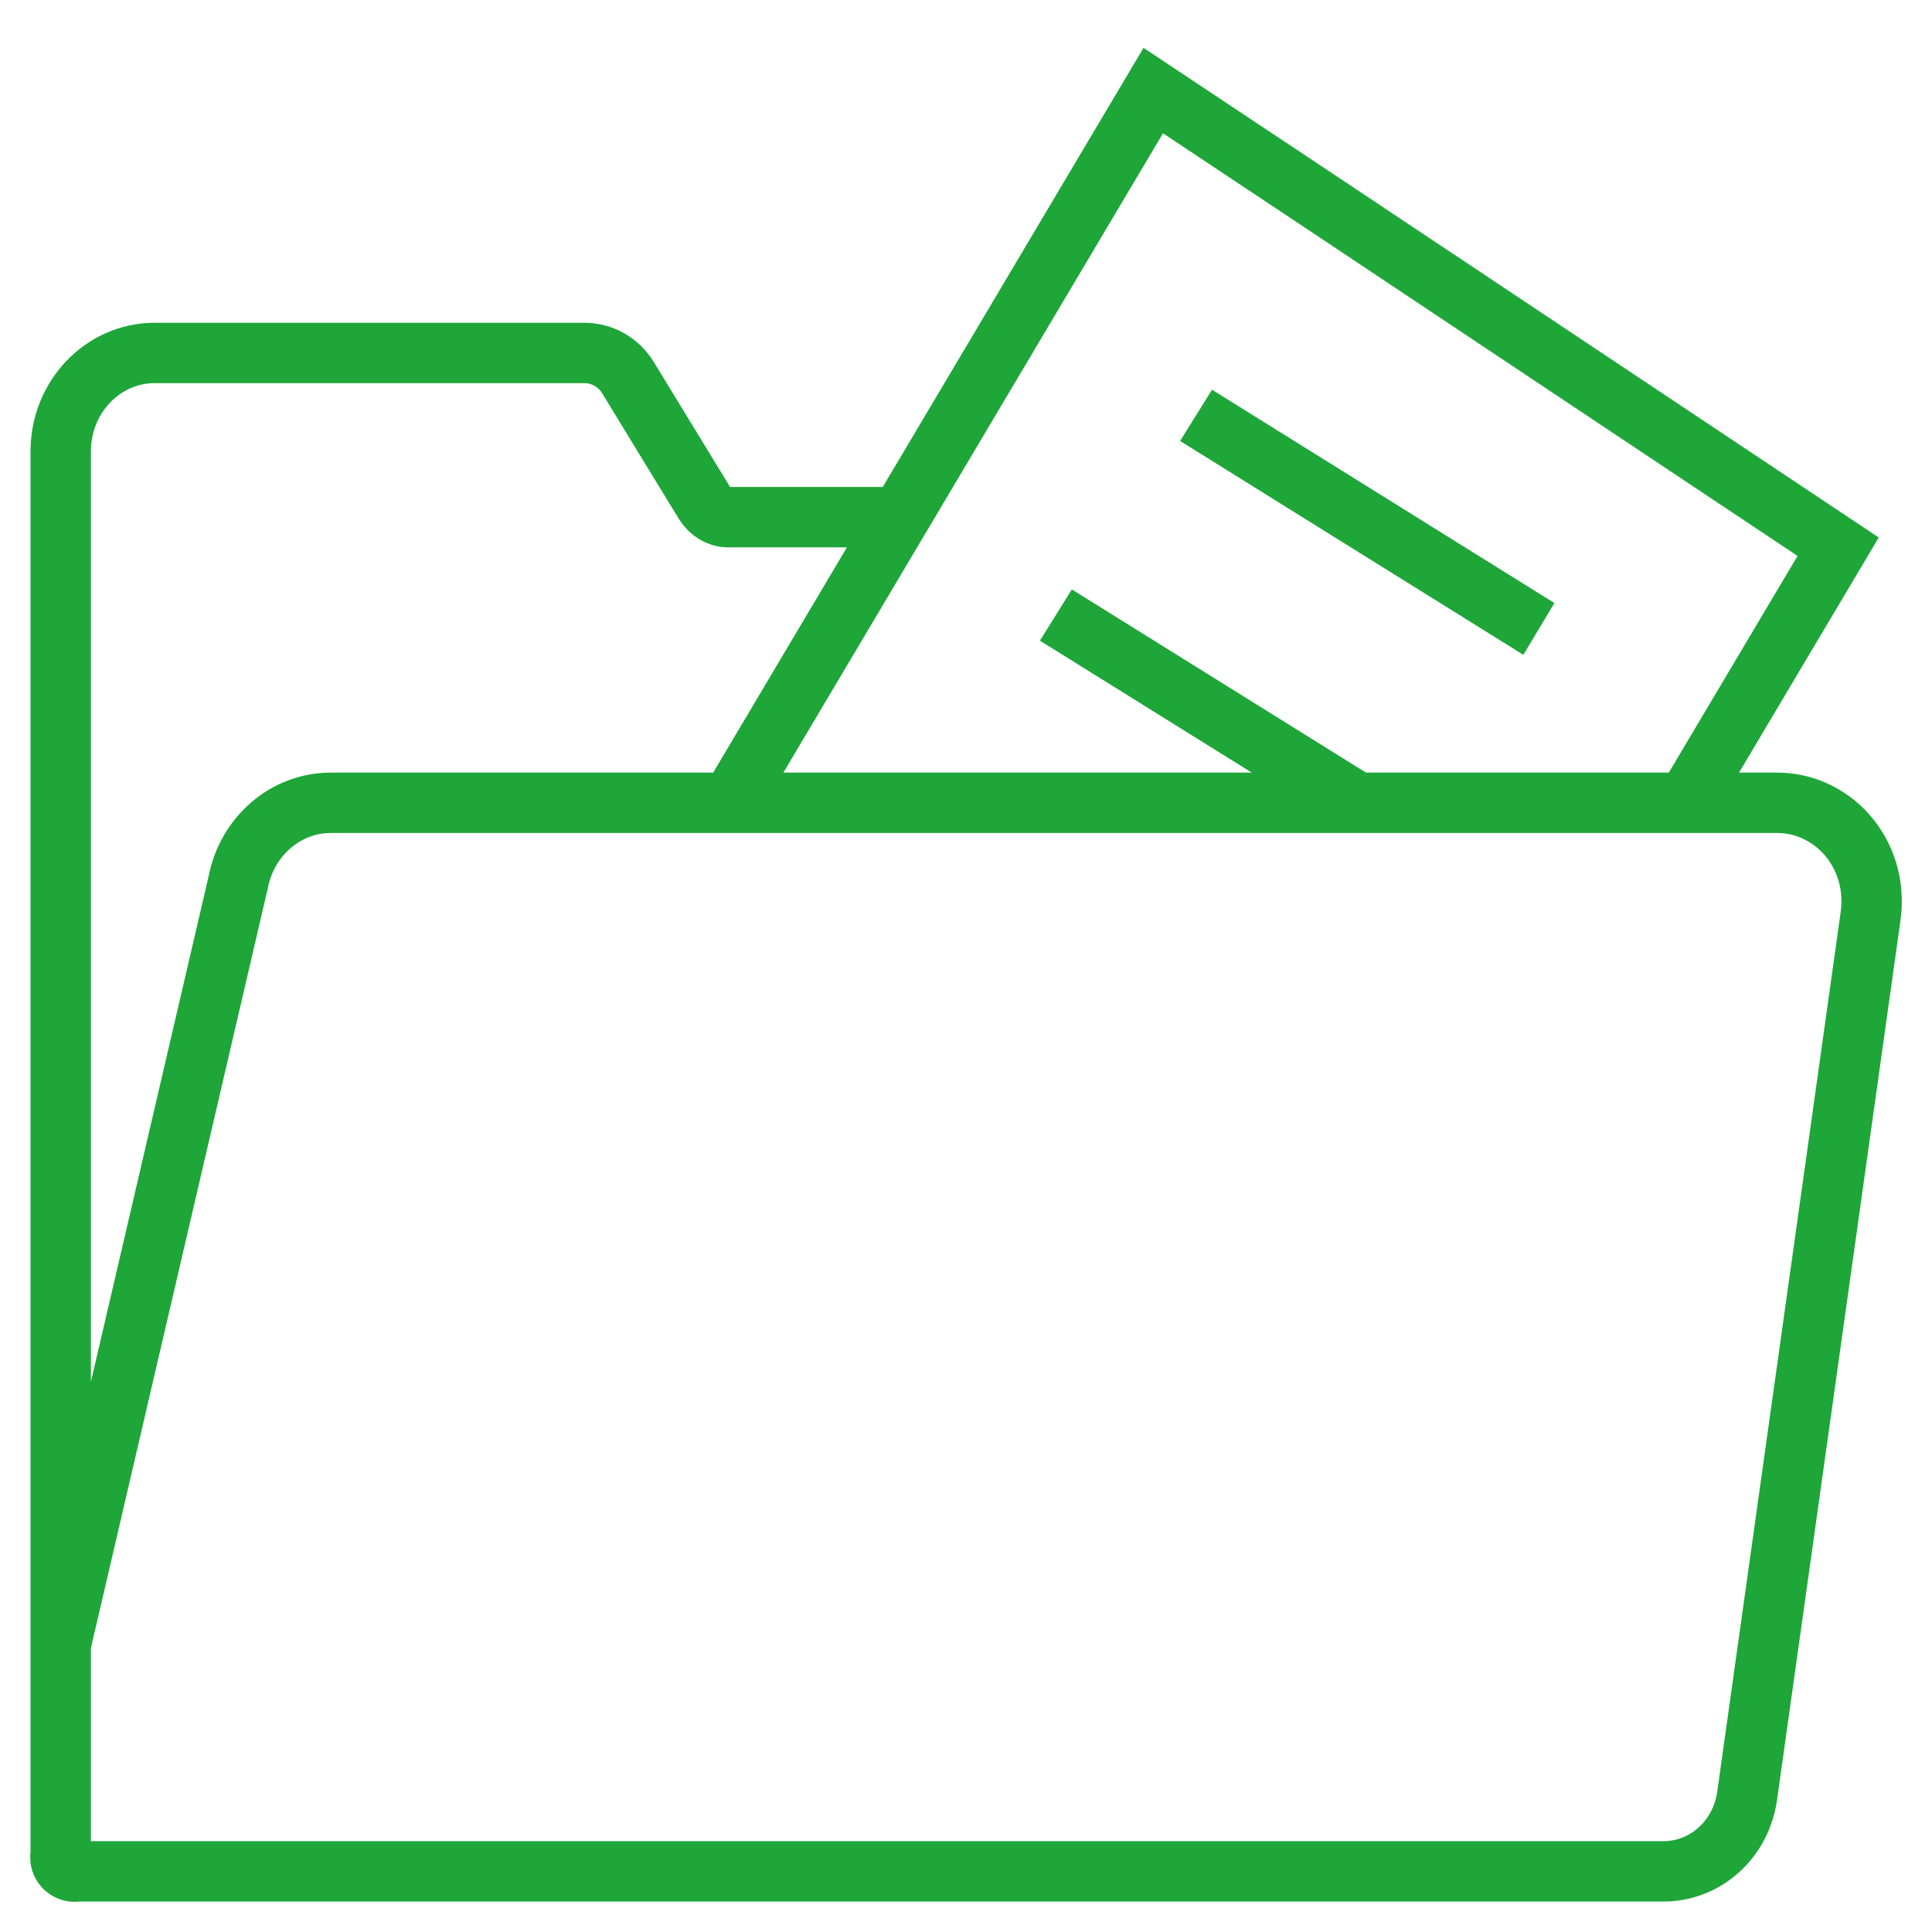
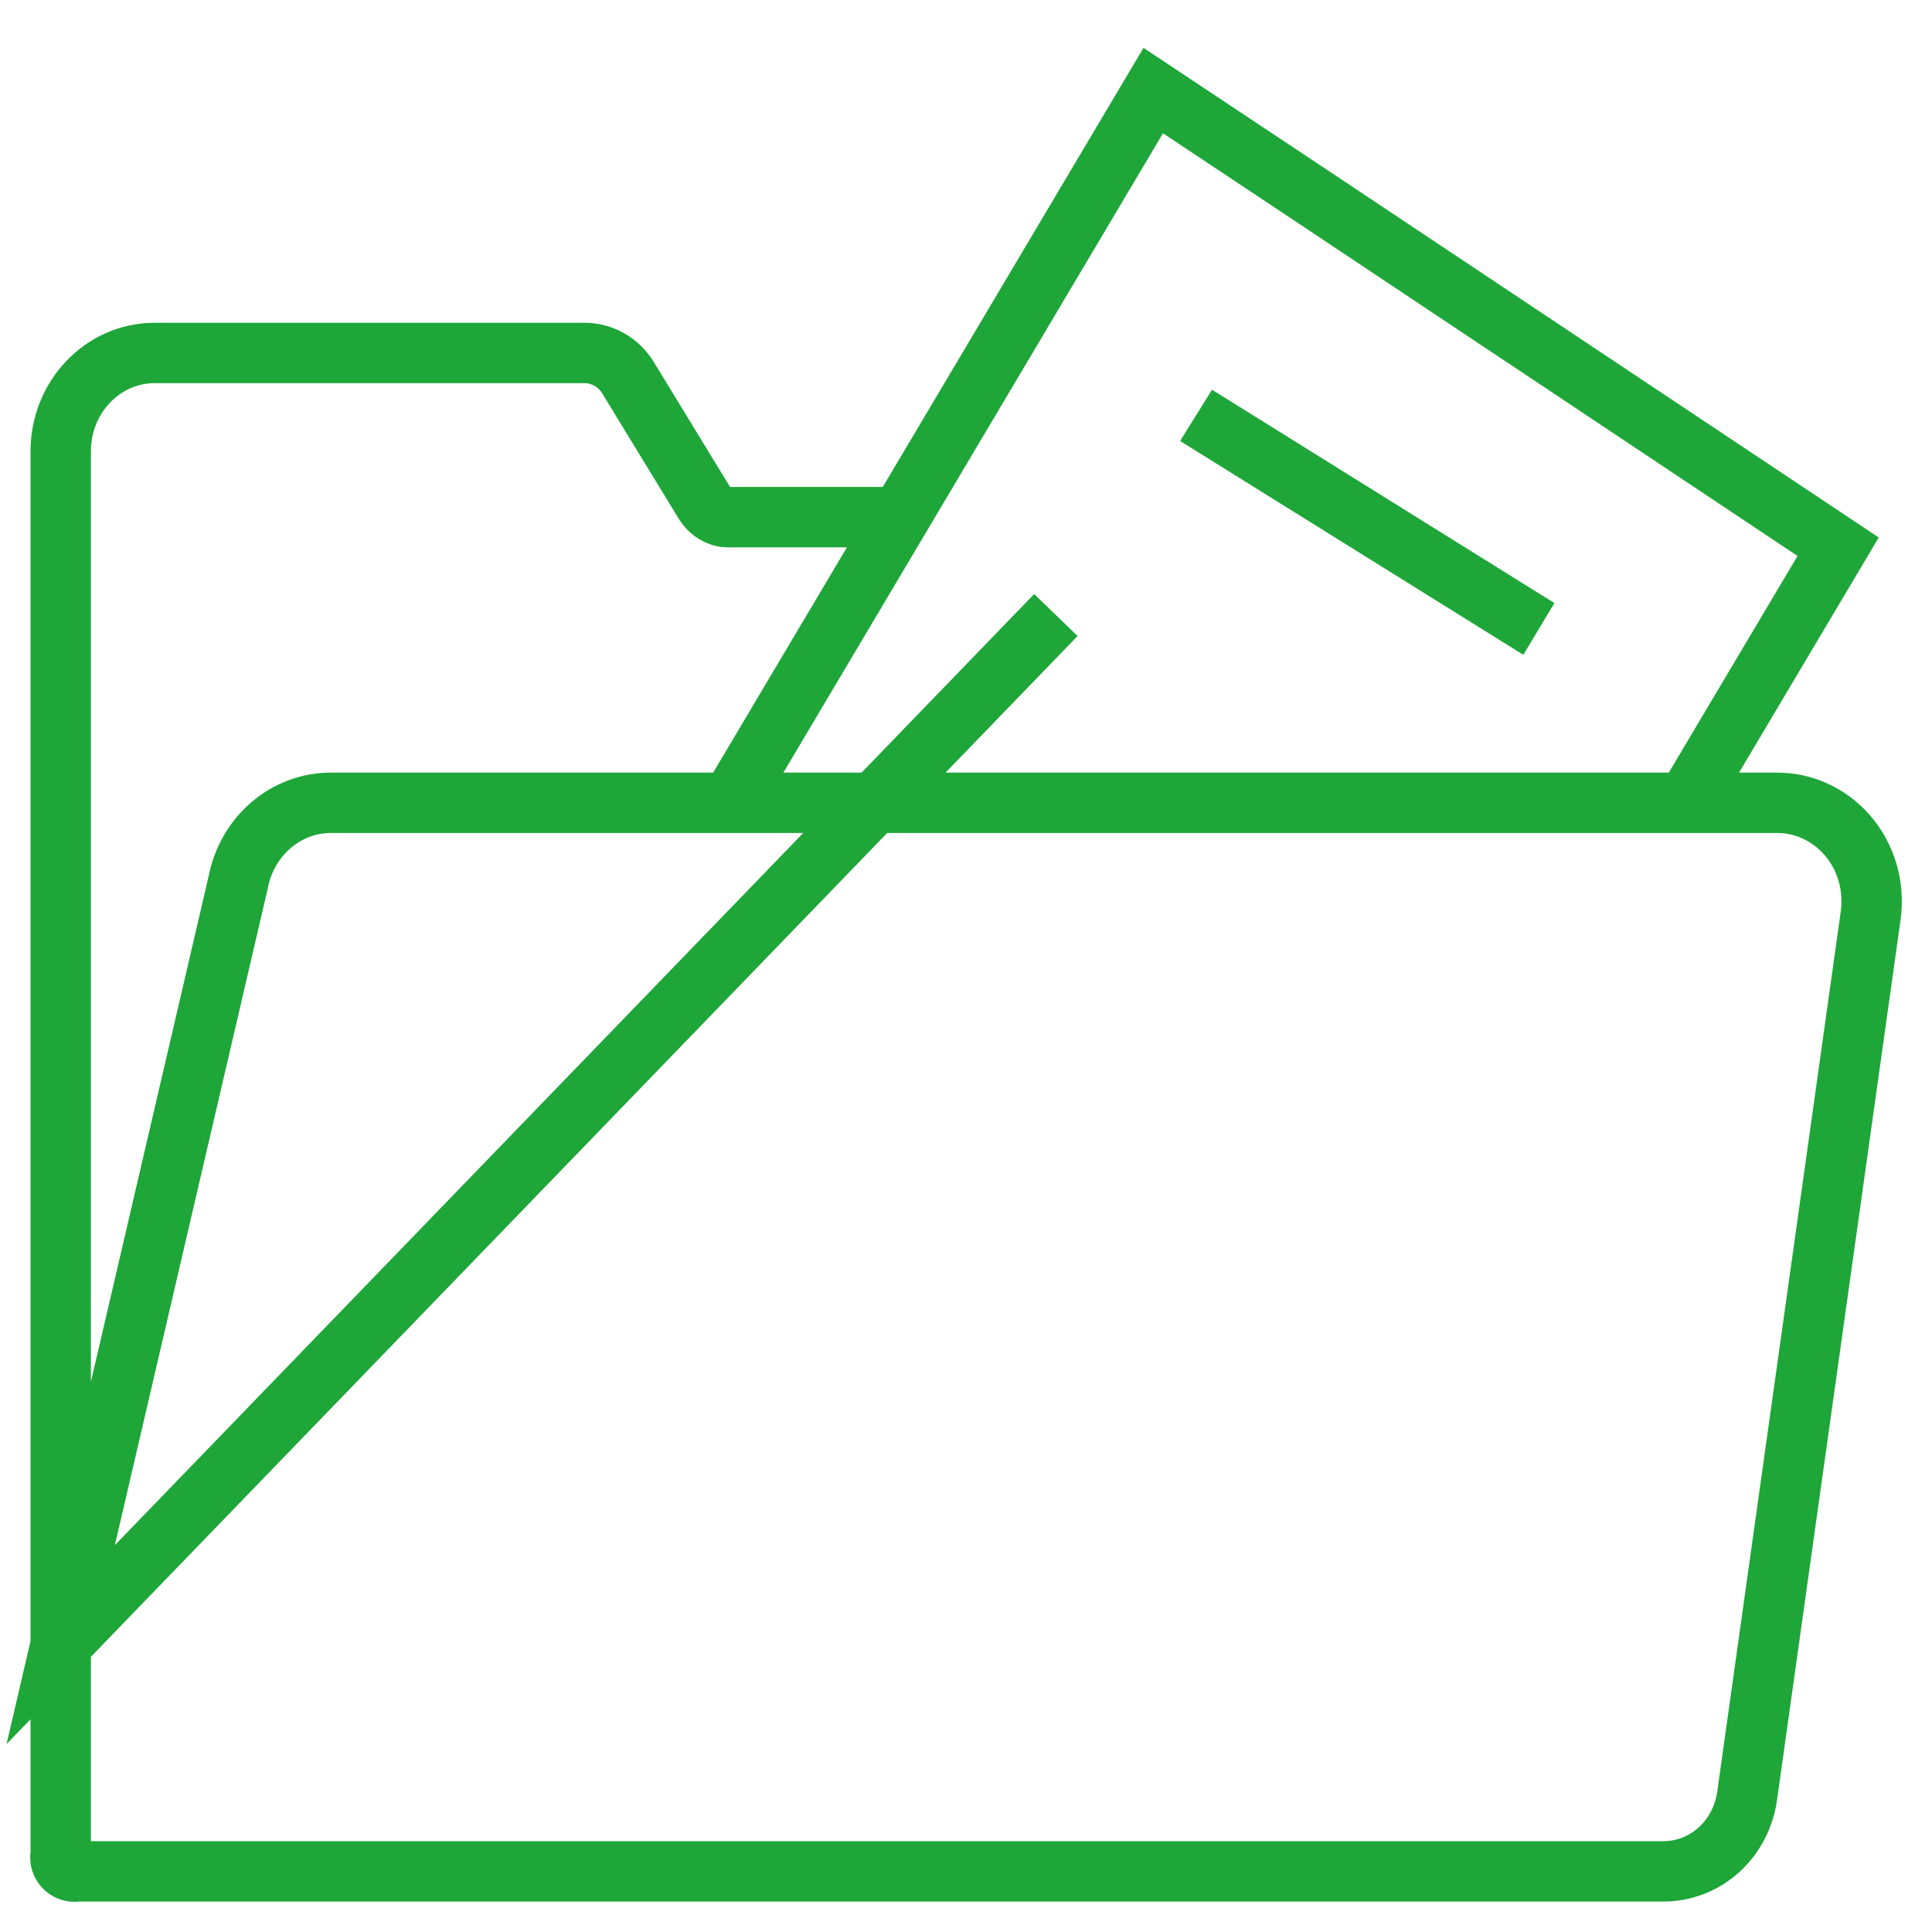
<svg xmlns="http://www.w3.org/2000/svg" width="64" height="64" viewBox="0 0 64 64" fill="none">
-   <path d="M55.85 26.594L60.891 18.111L43.776 6.705L38.203 3L29.421 17.79C29.41 17.814 29.396 17.837 29.38 17.859L24.194 26.594M55.85 26.594H44.964M55.85 26.594H58.88C59.752 26.594 60.586 26.98 61.177 27.647C61.824 28.38 62.105 29.366 61.965 30.353L57.876 59.491C57.67 60.938 56.498 61.991 55.101 61.991H2.564C2.533 61.997 2.501 62 2.469 62C2.216 62 2 61.793 2 61.53L2.011 61.47V14.952C2.011 13.148 3.408 11.692 5.124 11.692H19.358C19.939 11.692 20.483 11.992 20.802 12.509L23.343 16.672C23.521 16.954 23.812 17.132 24.112 17.132H29.812M24.194 26.594H44.964M24.194 26.594H10.955C9.464 26.594 8.18 27.703 7.889 29.235L2.011 54.48M44.964 26.594L34.977 20.374M50.977 20.834C50.967 20.828 50.957 20.822 50.948 20.816L39.621 13.759" stroke="#1EA639" stroke-width="2" />
+   <path d="M55.85 26.594L60.891 18.111L43.776 6.705L38.203 3L29.421 17.79C29.41 17.814 29.396 17.837 29.38 17.859L24.194 26.594M55.85 26.594H44.964M55.85 26.594H58.88C59.752 26.594 60.586 26.98 61.177 27.647C61.824 28.38 62.105 29.366 61.965 30.353L57.876 59.491C57.67 60.938 56.498 61.991 55.101 61.991H2.564C2.533 61.997 2.501 62 2.469 62C2.216 62 2 61.793 2 61.53L2.011 61.47V14.952C2.011 13.148 3.408 11.692 5.124 11.692H19.358C19.939 11.692 20.483 11.992 20.802 12.509L23.343 16.672C23.521 16.954 23.812 17.132 24.112 17.132H29.812M24.194 26.594H44.964M24.194 26.594H10.955C9.464 26.594 8.18 27.703 7.889 29.235L2.011 54.48L34.977 20.374M50.977 20.834C50.967 20.828 50.957 20.822 50.948 20.816L39.621 13.759" stroke="#1EA639" stroke-width="2" />
</svg>